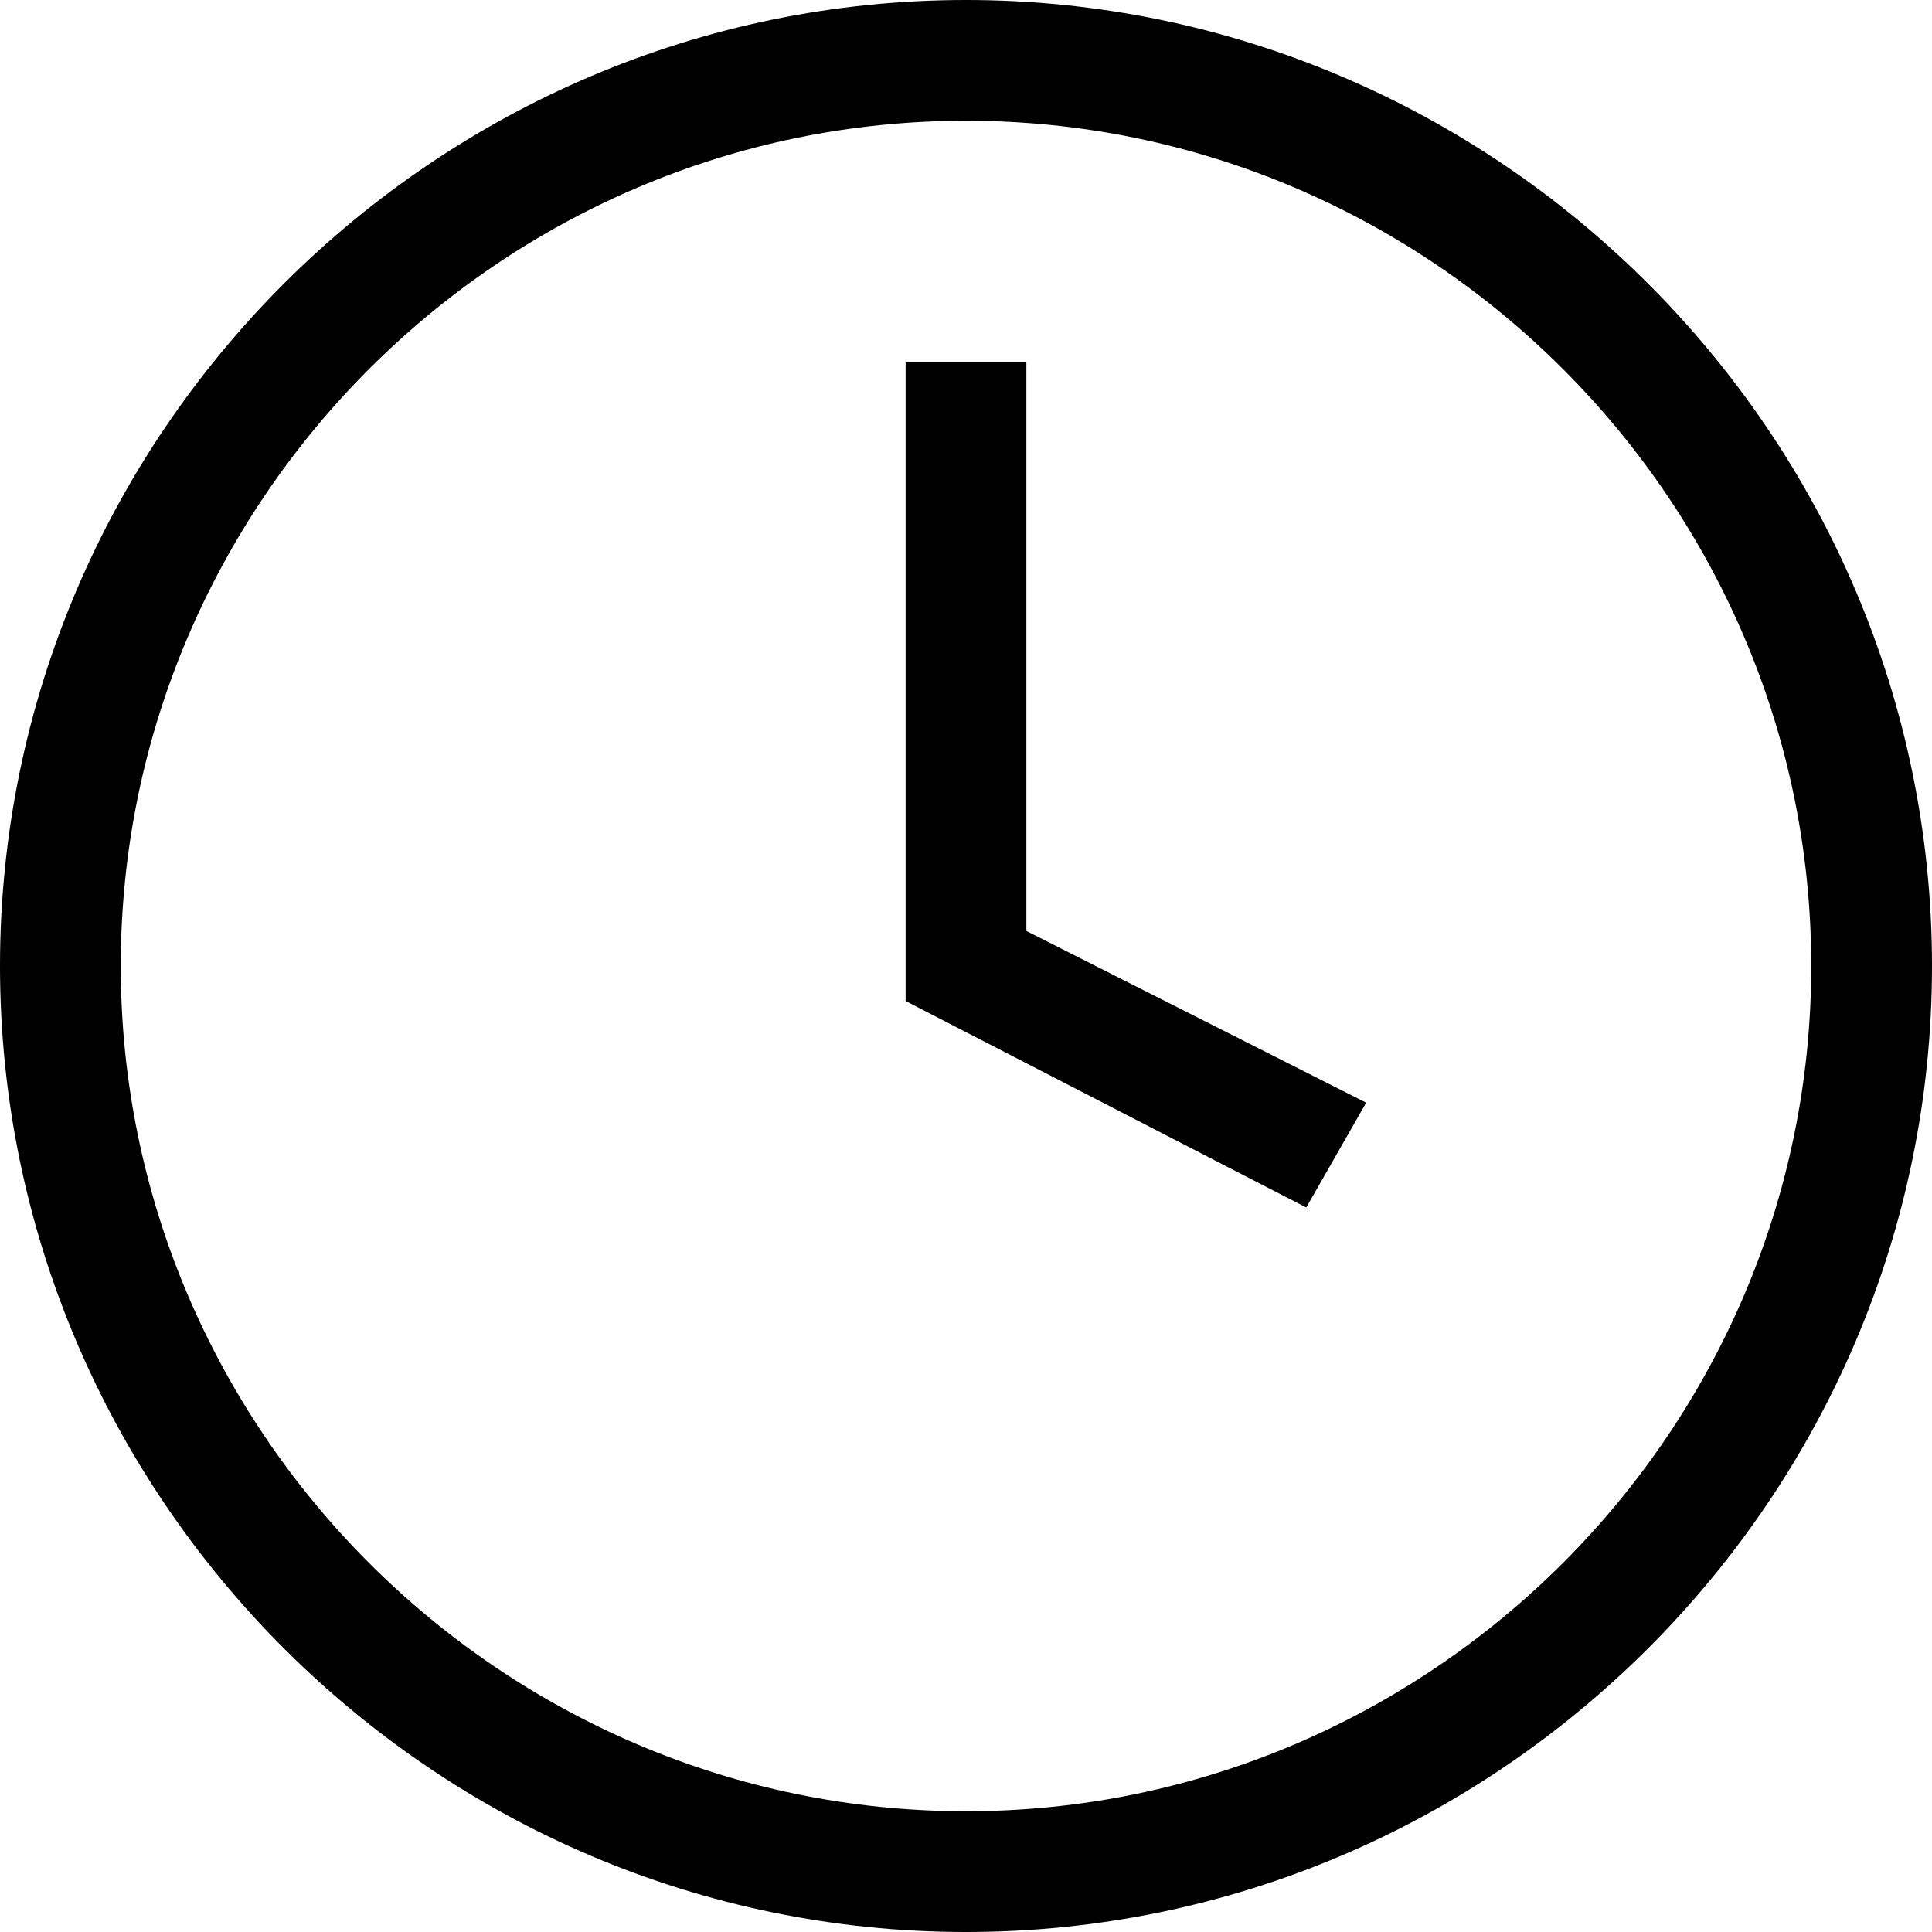
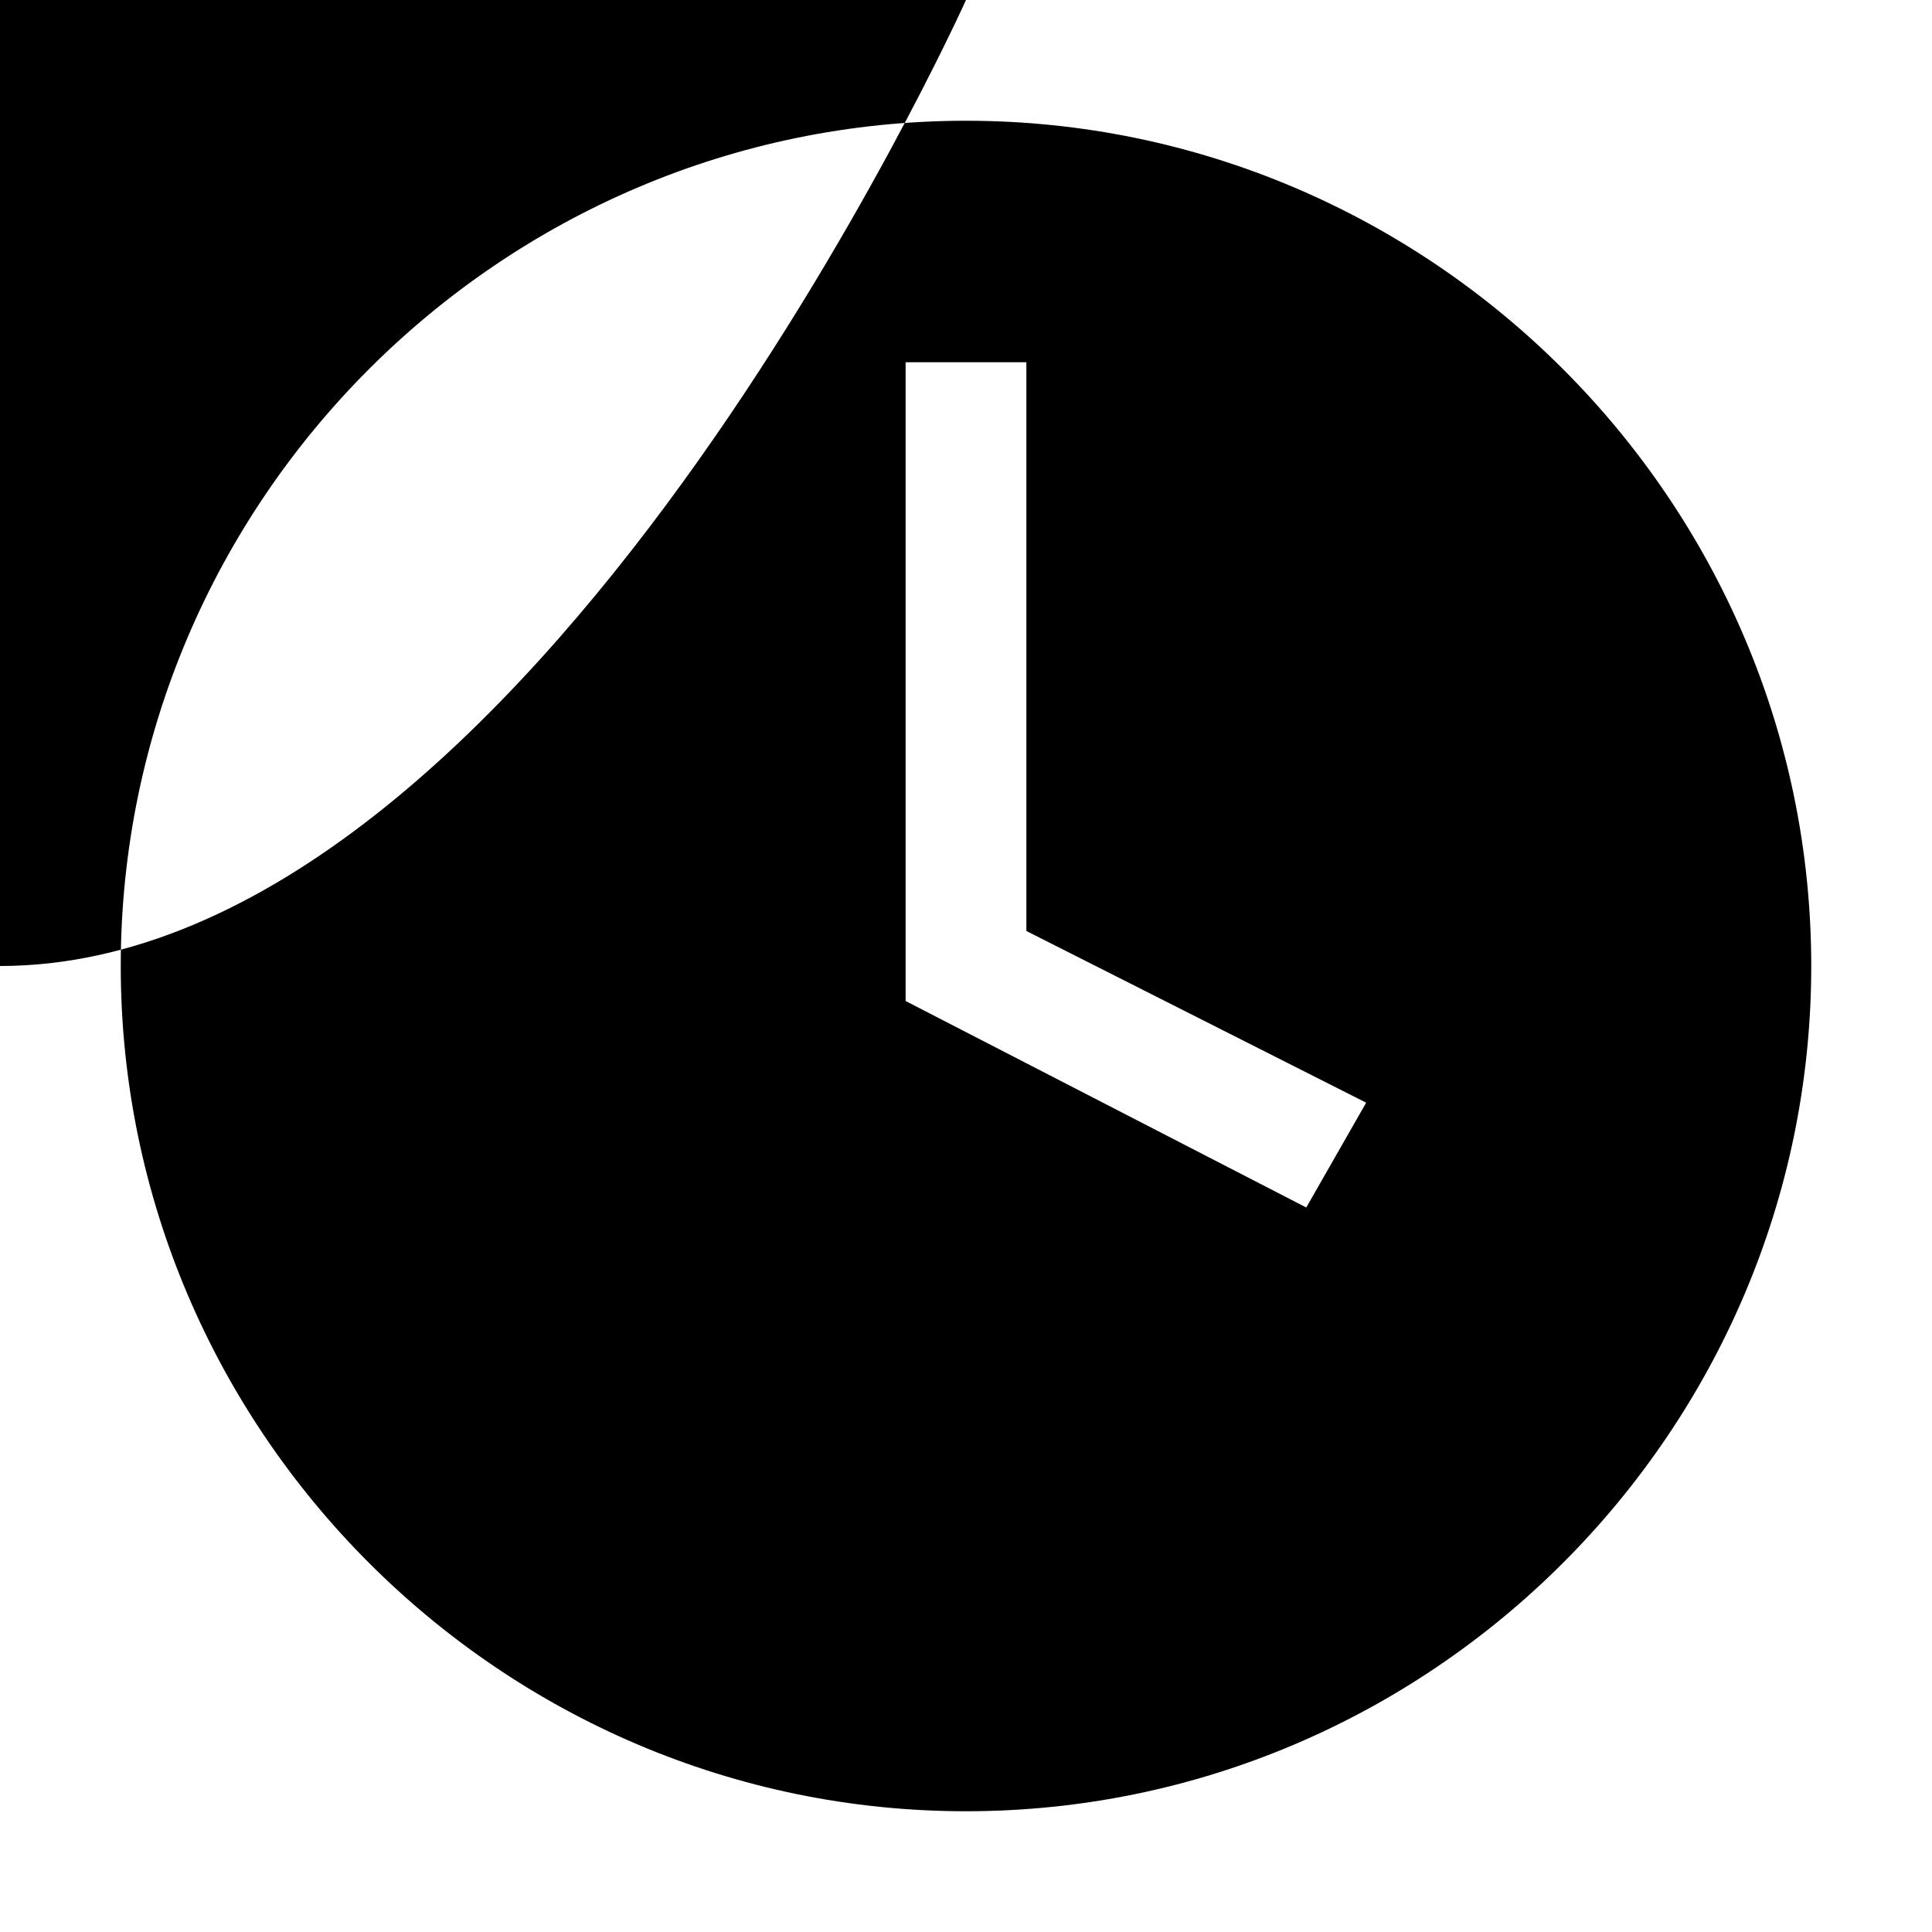
<svg xmlns="http://www.w3.org/2000/svg" width="16" height="16" viewBox="0 0 16 16">
-   <path d="M8 0c4.4 0 8 3.6 8 8s-3.6 8-8 8-8-3.6-8-8 3.6-8 8-8Zm0 1C4.15 1 1 4.15 1 8s3.15 7 7 7 7-3.15 7-7-3.15-7-7-7Zm.5 2v4.71l2.814 1.422-.496.868L7.5 8.29V3h1Z" />
+   <path d="M8 0s-3.6 8-8 8-8-3.6-8-8 3.6-8 8-8Zm0 1C4.15 1 1 4.15 1 8s3.15 7 7 7 7-3.15 7-7-3.15-7-7-7Zm.5 2v4.71l2.814 1.422-.496.868L7.5 8.29V3h1Z" />
</svg>